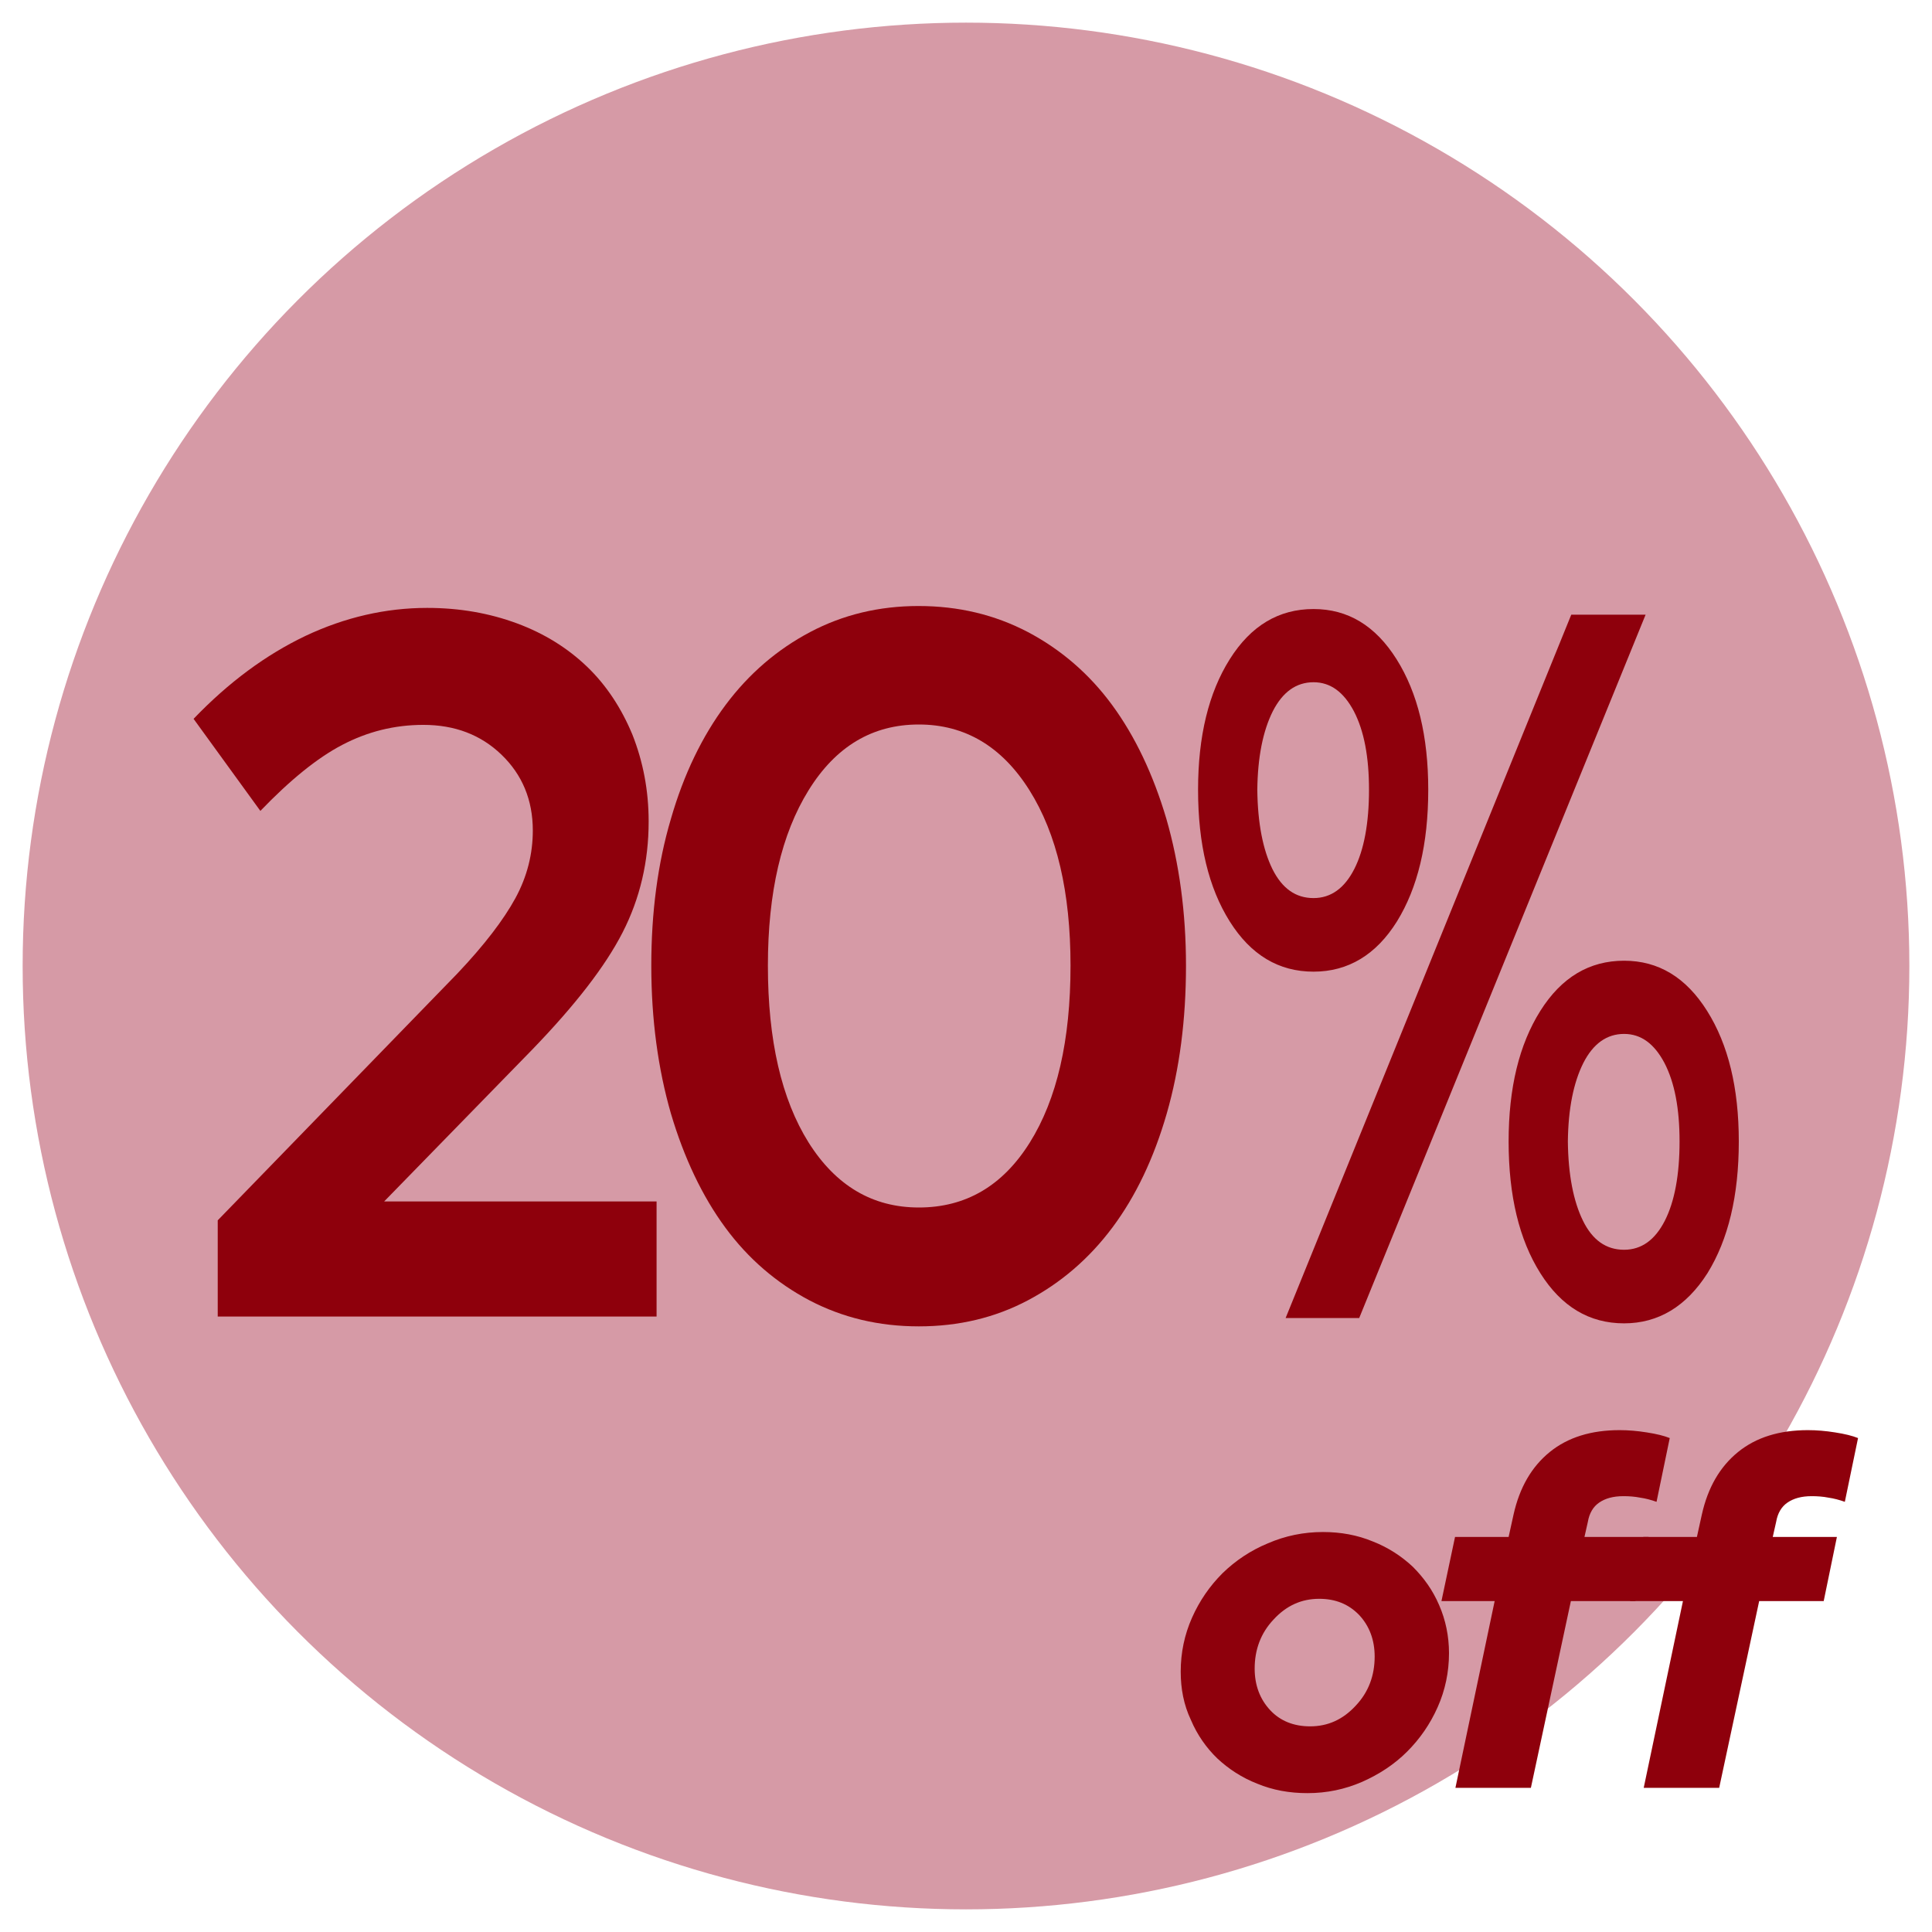
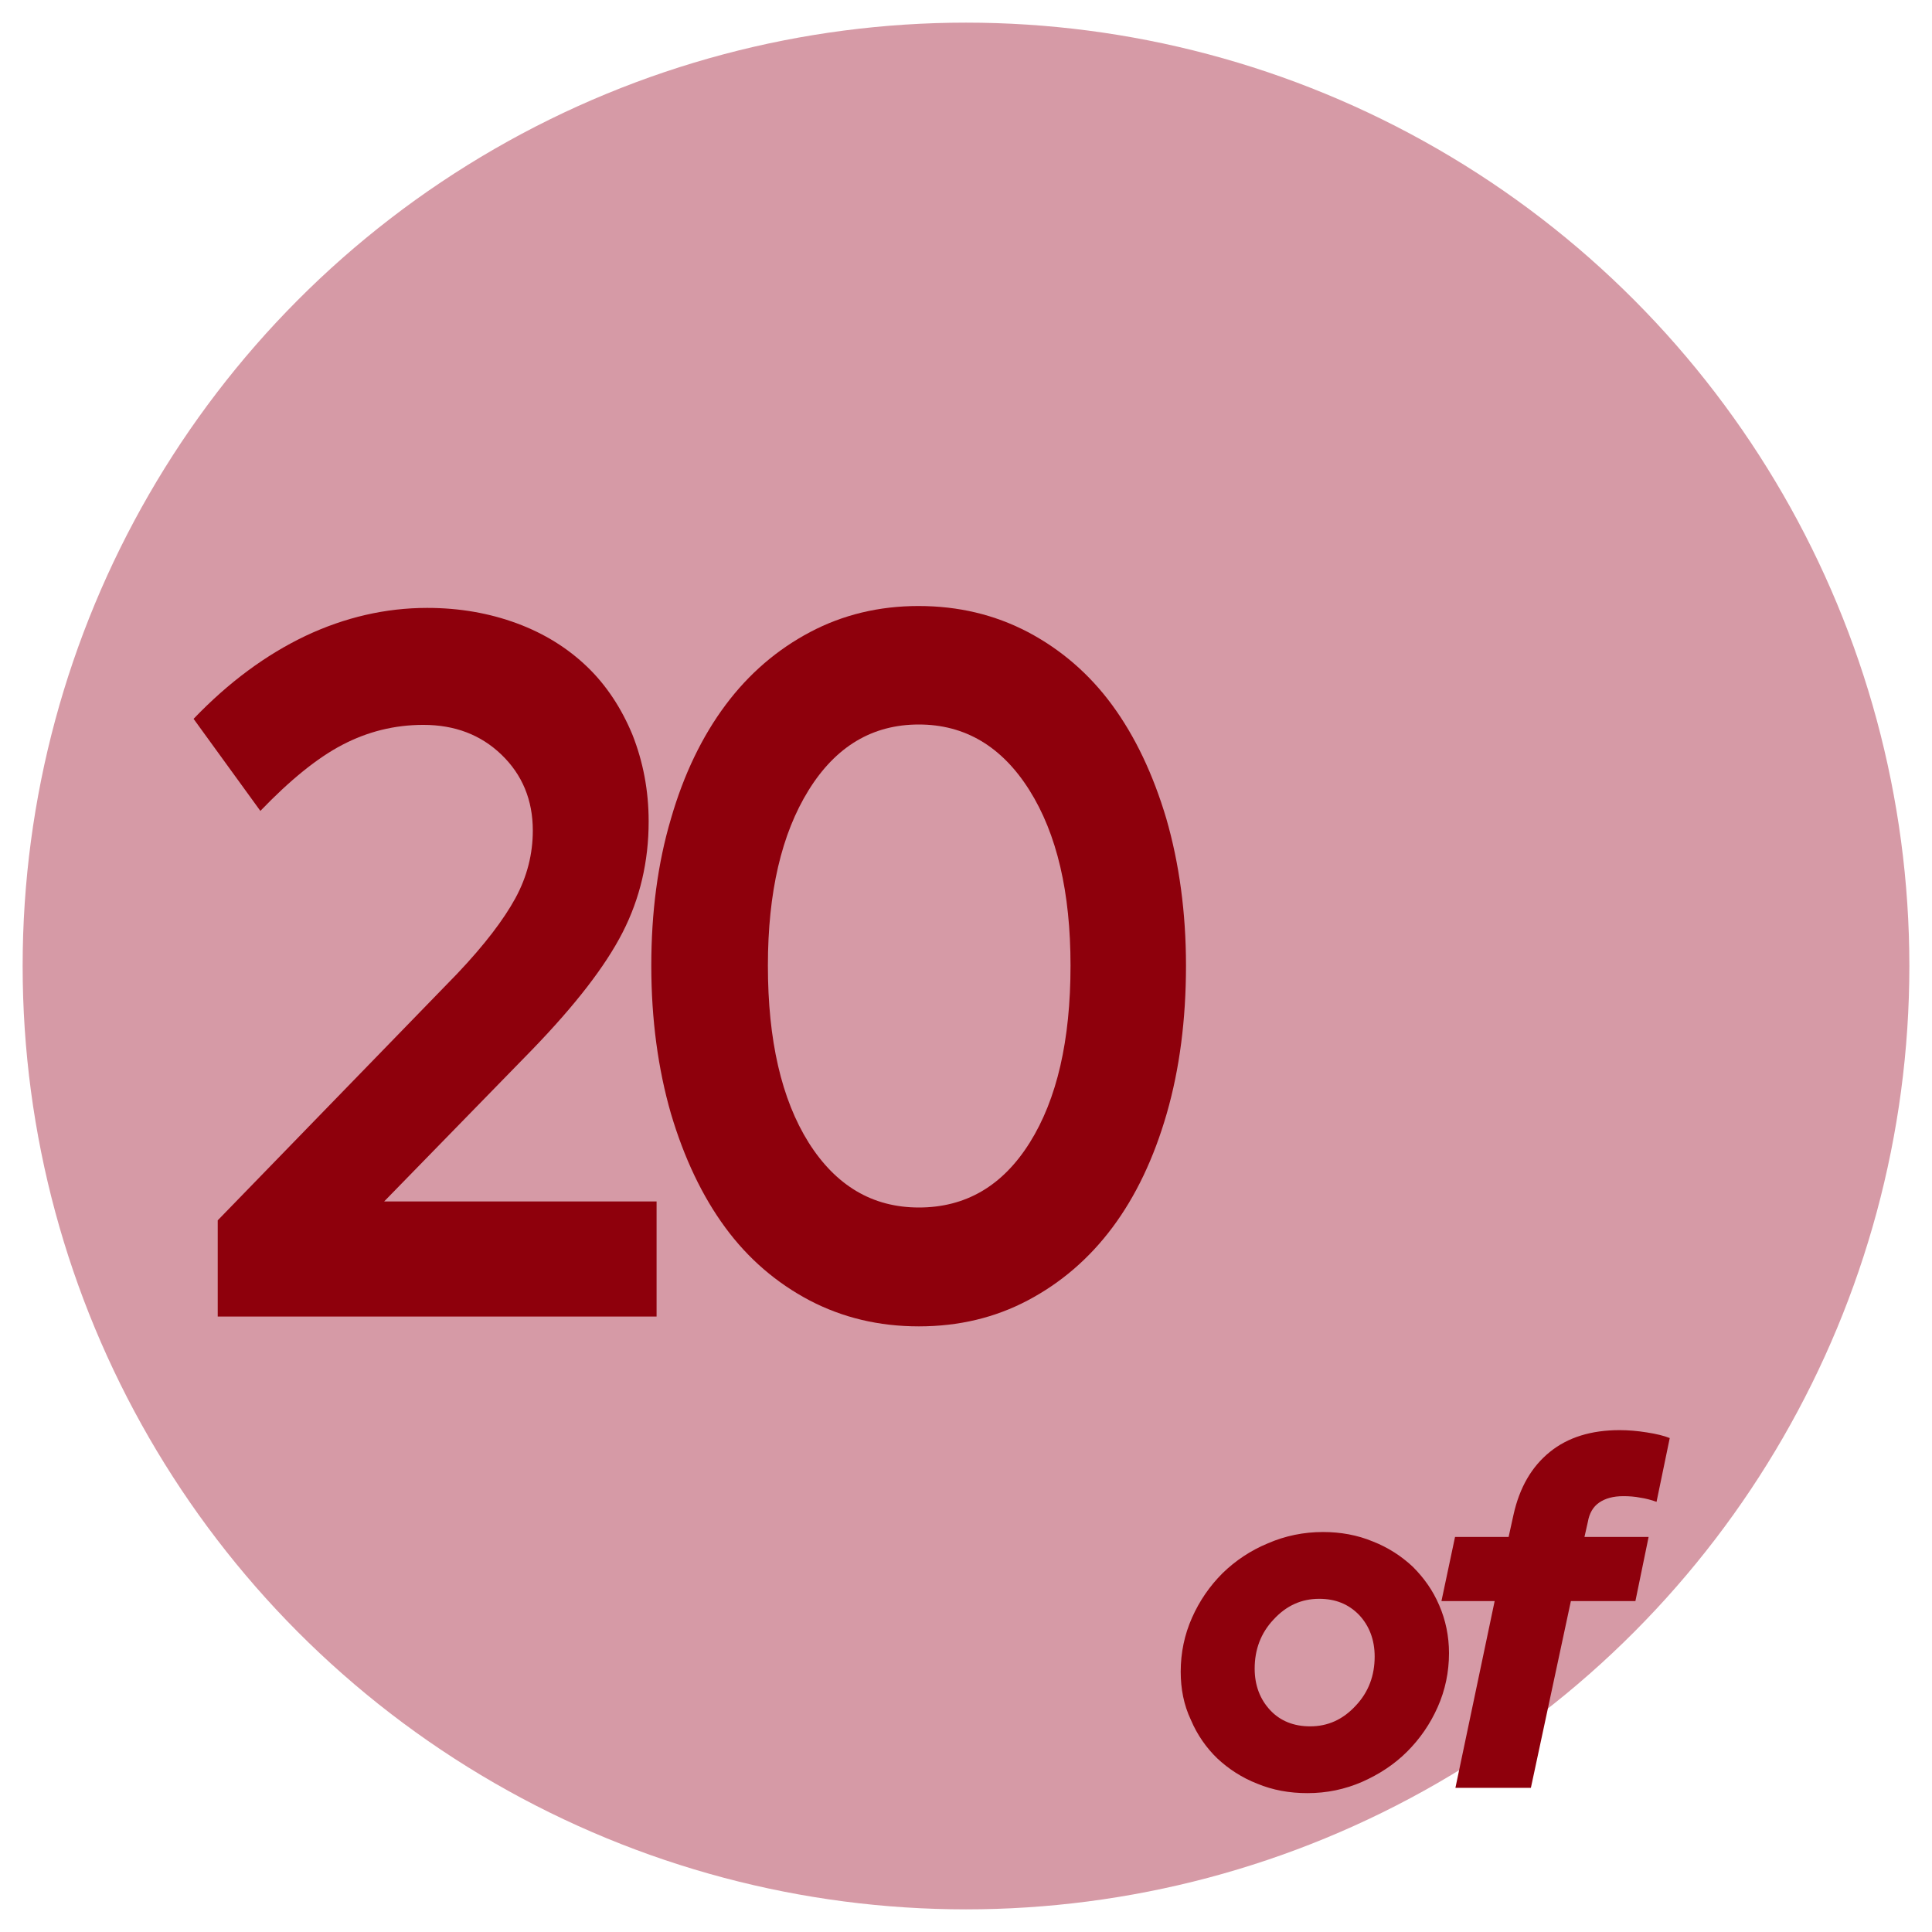
<svg xmlns="http://www.w3.org/2000/svg" id="Layer_1" x="0px" y="0px" viewBox="0 0 512 512" style="enable-background:new 0 0 512 512;" xml:space="preserve">
  <style type="text/css"> .st0{fill:#8AE2E9;} .st1{fill:#1898BE;} .st2{fill:#7AA9D7;} .st3{fill:#00548B;} .st4{fill:#D69AA6;} .st5{fill:#8E000C;} </style>
  <g>
    <g>
      <circle class="st4" cx="256" cy="256" r="250" />
    </g>
    <g>
      <g>
-         <path class="st5" d="M348.1,257.5c-9.2,0-16.6-4.4-22.2-13.3c-5.6-8.9-8.4-20.5-8.4-34.9c0-14.2,2.8-25.7,8.4-34.6 c5.6-8.9,13-13.3,22.2-13.3c9.1,0,16.4,4.4,22,13.3c5.6,8.9,8.4,20.4,8.4,34.6c0,14.4-2.8,26-8.3,34.9 C364.7,253,357.3,257.5,348.1,257.5z M348.1,238c4.6,0,8.2-2.6,10.8-7.7c2.6-5.1,3.9-12.2,3.9-21c0-8.7-1.3-15.6-4-20.8 c-2.7-5.1-6.2-7.7-10.7-7.7c-4.6,0-8.2,2.6-10.8,7.7c-2.6,5.2-4,12.1-4.1,20.8c0.1,8.9,1.5,15.9,4,21 C339.8,235.5,343.4,238,348.1,238z M360.2,349.3h-19.5l75.7-186.4h19.7L360.2,349.3z M430.4,350.7c-9.2,0-16.6-4.4-22.2-13.3 c-5.6-8.9-8.4-20.5-8.4-34.9c0-14.2,2.8-25.7,8.4-34.6c5.6-8.9,13-13.3,22.2-13.3c9.1,0,16.4,4.4,22,13.3 c5.6,8.9,8.4,20.4,8.4,34.6c0,14.4-2.8,26-8.3,34.9C446.9,346.2,439.5,350.7,430.4,350.7z M430.4,331.2c4.6,0,8.2-2.6,10.8-7.7 c2.6-5.1,3.9-12.2,3.9-21c0-8.7-1.3-15.6-4-20.8c-2.7-5.1-6.2-7.7-10.7-7.7c-4.6,0-8.2,2.6-10.8,7.7c-2.6,5.2-4,12.1-4.1,20.8 c0.1,8.9,1.5,15.9,4,21C422,328.6,425.6,331.2,430.4,331.2z" />
        <g>
          <path class="st5" d="M57.7,348.8v-25.4l63.5-65.4c7.2-7.6,12.3-14.3,15.4-20c3.1-5.7,4.6-11.7,4.6-17.9c0-8.1-2.8-14.8-8.3-20.1 c-5.5-5.3-12.4-7.9-20.7-7.9c-7.7,0-14.8,1.8-21.5,5.3c-6.7,3.5-13.9,9.4-21.7,17.5l-17.7-24.4c9.3-9.7,19.2-17,29.7-22 c10.4-4.9,21.2-7.4,32.2-7.4c8.6,0,16.5,1.4,23.8,4.1c7.3,2.7,13.5,6.6,18.6,11.5c5.1,4.9,9.1,11,12,18c2.8,7.1,4.3,14.7,4.3,23 c0,10.6-2.3,20.4-6.9,29.4c-4.6,9-12.6,19.3-23.9,31l-39.3,40.3h72.2v30.5H57.7z" />
          <path class="st5" d="M243.5,351.5c-10.6,0-20.2-2.3-29-6.9c-8.7-4.6-16.2-11-22.3-19.3c-6.1-8.3-10.9-18.4-14.4-30.2 c-3.4-11.8-5.2-24.9-5.2-39.2c0-14.1,1.7-27.1,5.2-38.9c3.4-11.8,8.3-21.9,14.5-30.2c6.2-8.3,13.7-14.7,22.4-19.3 c8.7-4.6,18.3-6.9,28.7-6.9c10.6,0,20.2,2.3,29,6.9c8.7,4.6,16.2,11,22.3,19.3c6.1,8.3,10.9,18.4,14.4,30.2 c3.4,11.8,5.2,24.8,5.2,38.9c0,14.3-1.7,27.4-5.1,39.2c-3.4,11.8-8.2,21.9-14.4,30.2c-6.2,8.3-13.7,14.7-22.4,19.3 S254.1,351.5,243.5,351.5z M243.5,320c12.4,0,22.2-5.7,29.4-17.2c7.2-11.5,10.8-27.1,10.8-46.9c0-19.4-3.6-34.9-10.9-46.5 c-7.3-11.6-17.1-17.4-29.3-17.4c-12.3,0-22,5.8-29.2,17.4c-7.2,11.6-10.8,27.1-10.8,46.5c0,19.8,3.6,35.4,10.8,46.9 C221.5,314.2,231.2,320,243.5,320z" />
        </g>
      </g>
      <g>
        <path class="st5" d="M312.9,443c0-5,1-9.8,3-14.3c2-4.5,4.7-8.4,8.1-11.8c3.4-3.3,7.4-6,12-7.9c4.6-2,9.5-3,14.6-3 c4.7,0,9.1,0.8,13.2,2.5c4.1,1.6,7.6,3.9,10.6,6.7c2.9,2.9,5.3,6.2,7,10.2c1.7,3.9,2.6,8.2,2.6,12.7c0,5-1,9.8-3,14.3 c-2,4.5-4.7,8.4-8.1,11.8c-3.4,3.4-7.4,6-11.9,8c-4.6,2-9.4,3-14.5,3c-4.8,0-9.2-0.8-13.3-2.5c-4.1-1.6-7.6-3.9-10.6-6.7 c-2.9-2.8-5.3-6.2-7-10.2C313.7,451.8,312.9,447.5,312.9,443z M347.2,457.5c4.7,0,8.7-1.8,12.1-5.5c3.4-3.6,5-8,5-13 c0-4.4-1.4-8.1-4.1-11c-2.8-2.9-6.3-4.3-10.6-4.3c-4.7,0-8.7,1.8-12.1,5.5c-3.4,3.6-5,8-5,13c0,4.4,1.4,8.1,4.1,11 S342.9,457.5,347.2,457.5z" />
        <path class="st5" d="M385.6,407.3h14.2l1.3-5.9c1.6-7.2,4.8-12.7,9.6-16.6c4.8-3.9,11-5.8,18.5-5.8c2.3,0,4.7,0.2,7.2,0.6 c2.6,0.4,4.6,0.9,6.1,1.5L439,398c-1.4-0.5-2.9-0.9-4.3-1.1c-1.5-0.3-3-0.4-4.5-0.4c-2.7,0-4.8,0.6-6.4,1.7 c-1.6,1.1-2.6,2.8-3,5.1l-0.9,4h17l-3.5,17h-17.1l-10.6,49.5h-20l10.4-49.5H382L385.6,407.3z" />
-         <path class="st5" d="M435.5,407.3h14.2l1.3-5.9c1.6-7.2,4.8-12.7,9.6-16.6c4.8-3.9,11-5.8,18.5-5.8c2.3,0,4.7,0.2,7.2,0.6 c2.6,0.4,4.6,0.9,6.1,1.5l-3.5,16.9c-1.4-0.5-2.9-0.9-4.3-1.1c-1.5-0.3-3-0.4-4.5-0.4c-2.7,0-4.8,0.6-6.4,1.7 c-1.6,1.1-2.6,2.8-3,5.1l-0.9,4h17l-3.5,17h-17.1l-10.6,49.5h-20l10.4-49.5H432L435.5,407.3z" />
      </g>
    </g>
  </g>
</svg>